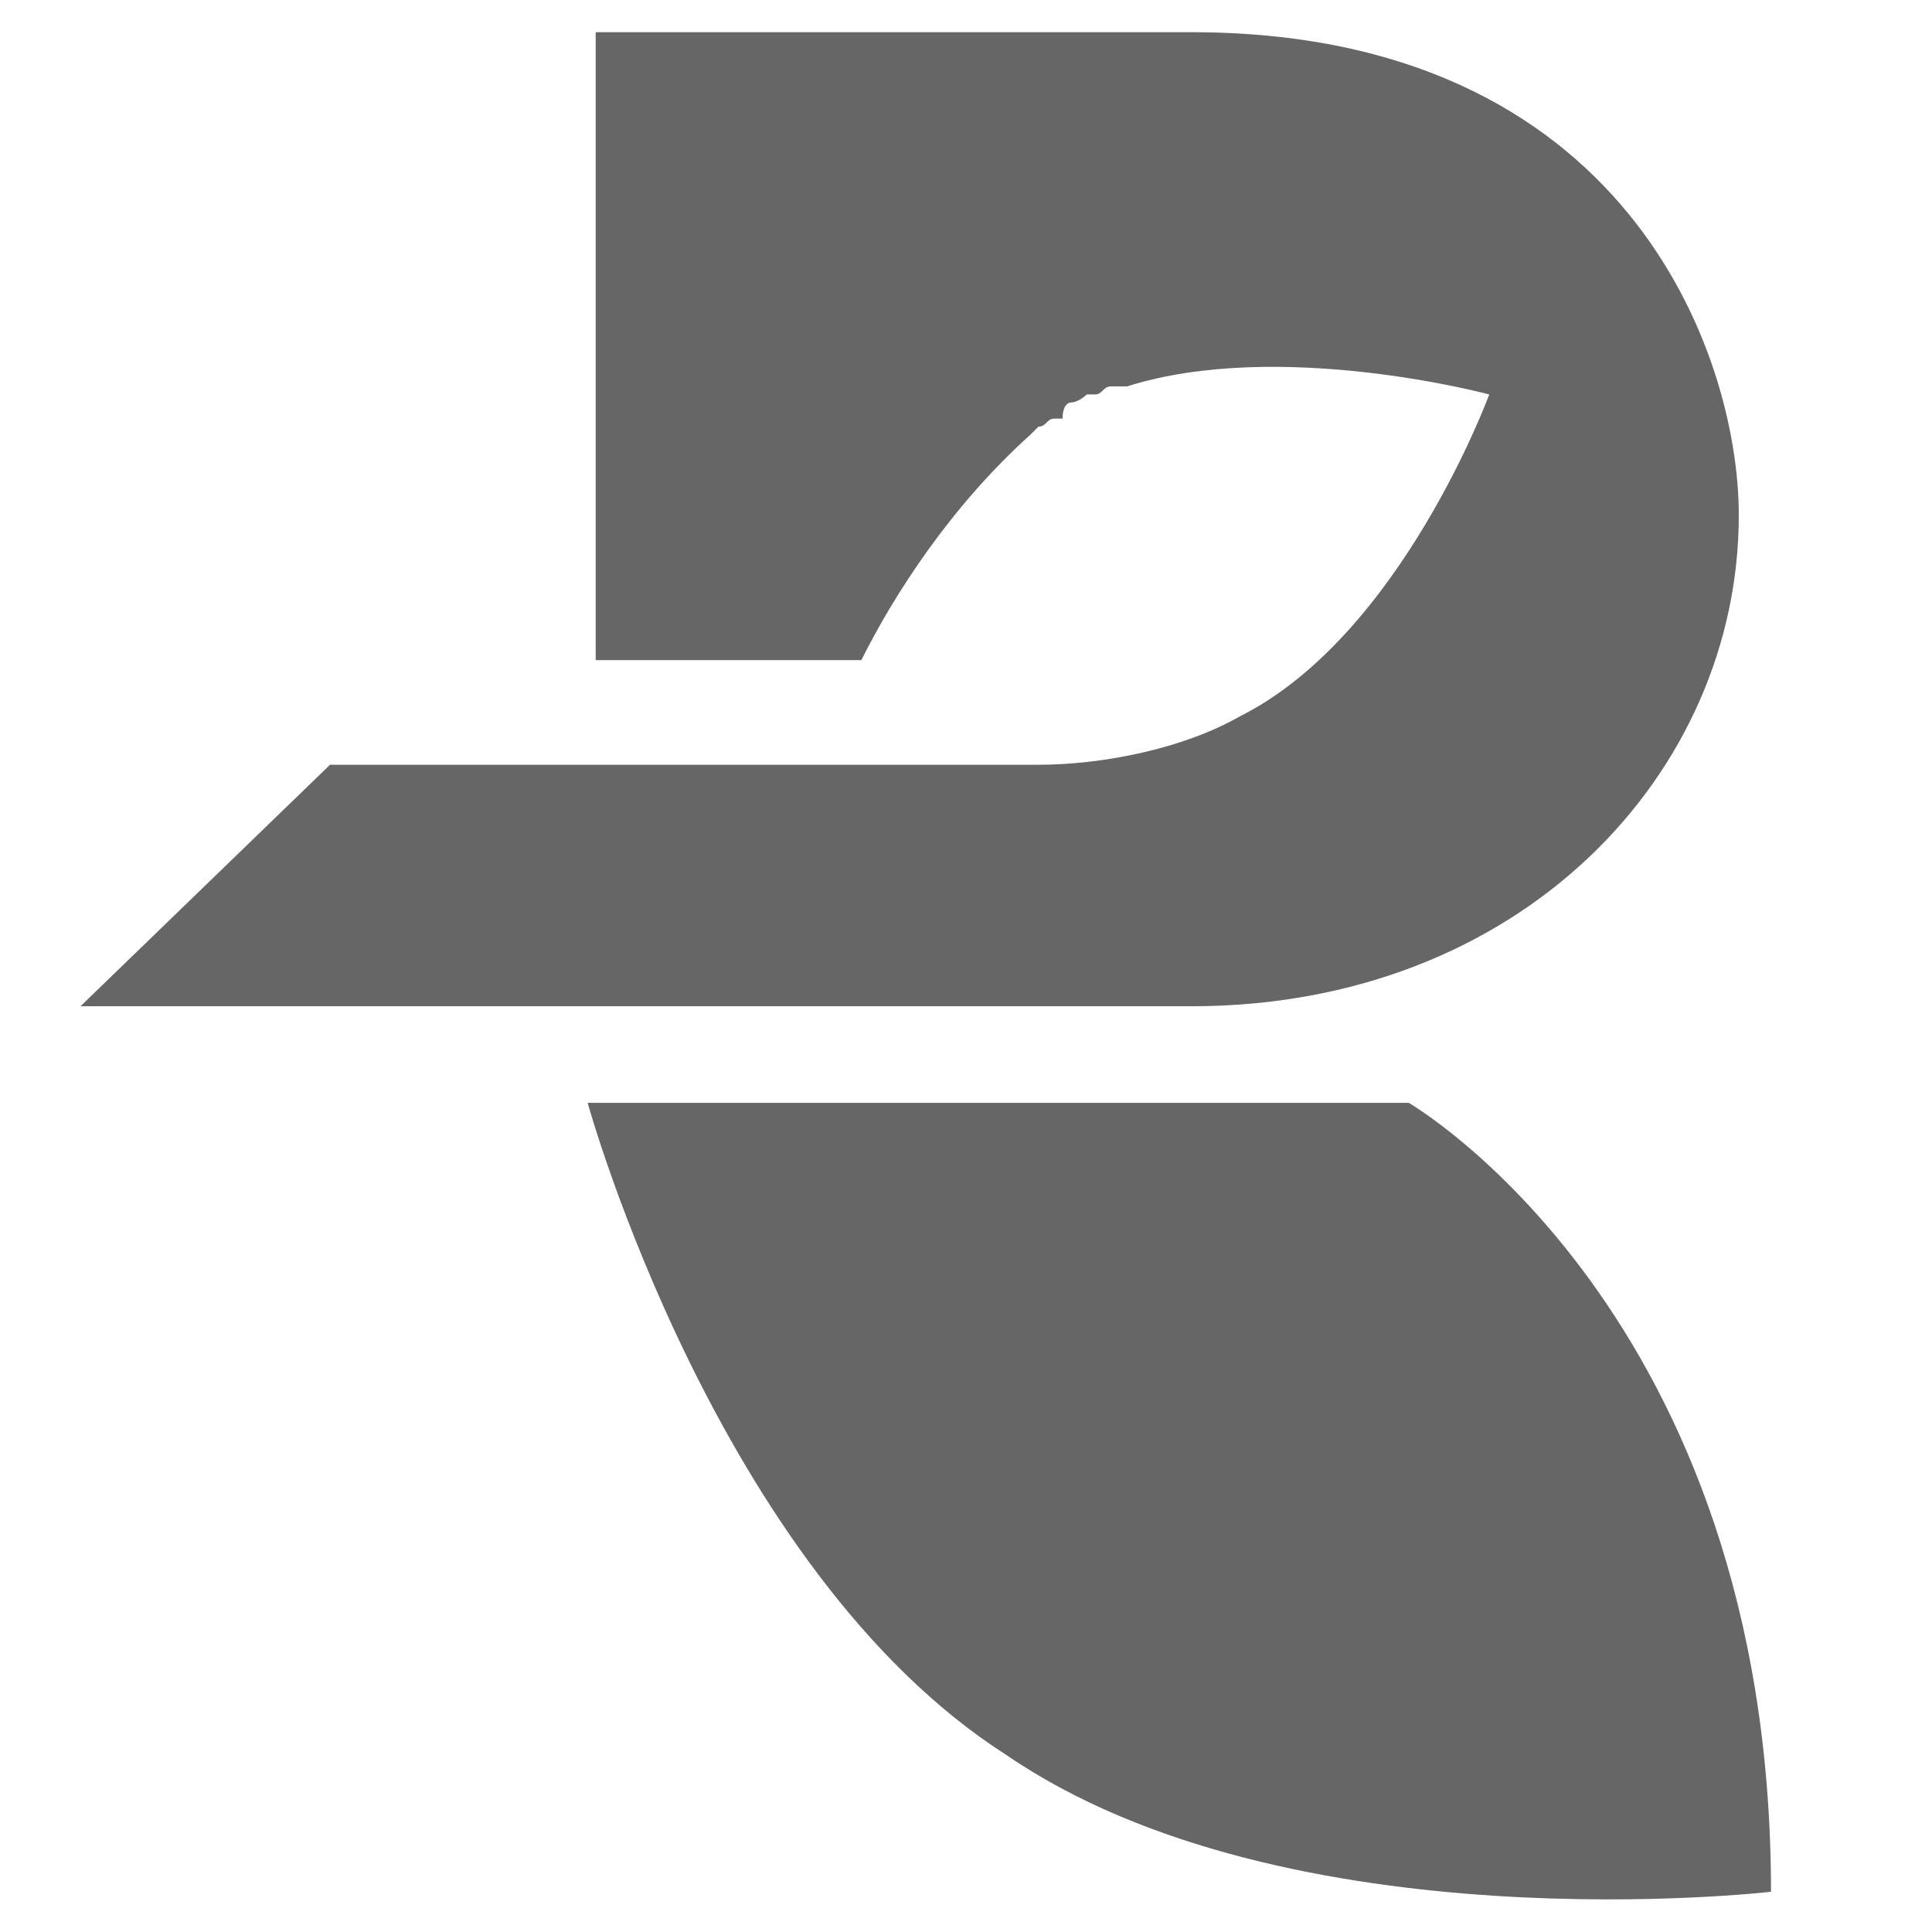
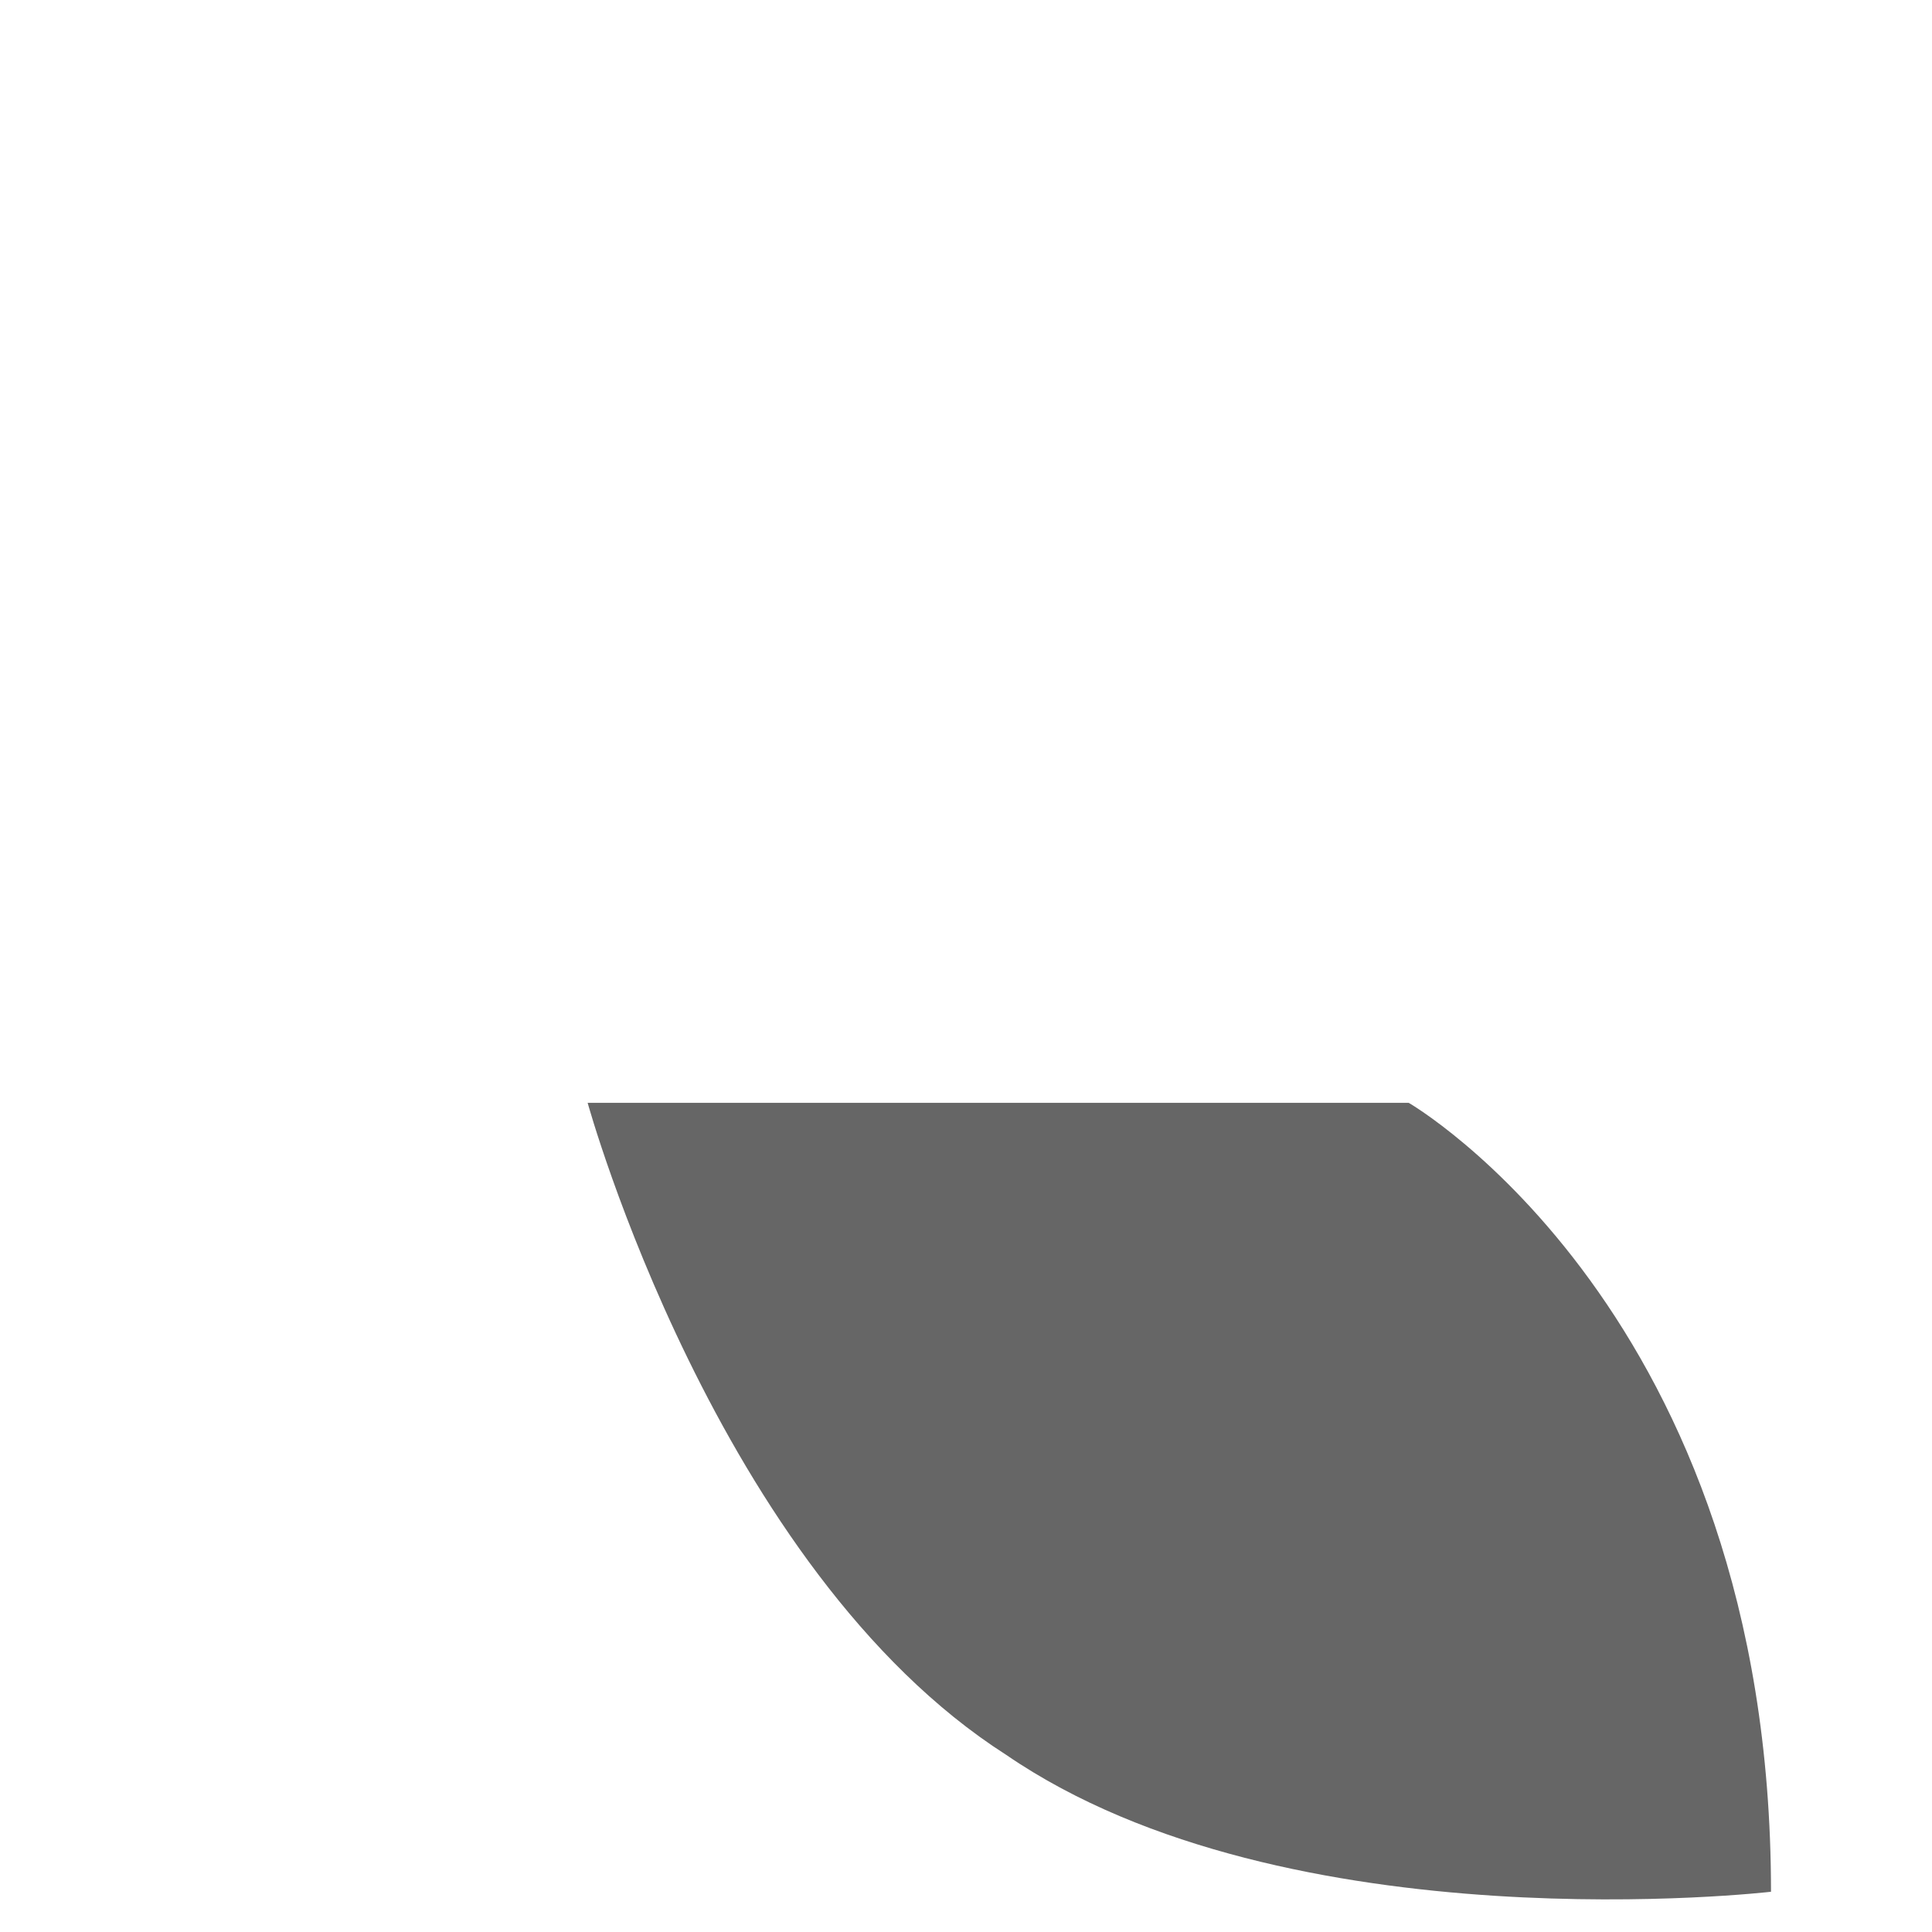
<svg xmlns="http://www.w3.org/2000/svg" version="1.0" id="Ebene_1" x="0px" y="0px" viewBox="0 0 24 24" style="enable-background:new 0 0 24 24;" xml:space="preserve">
  <style type="text/css">
	.st0{fill:#666666;}
</style>
  <g>
-     <path class="st0" d="M14.8,0.4H7.4v7.8h3.3c0.4-0.8,1.1-1.9,2.1-2.8l0.1-0.1c0.1,0,0.1-0.1,0.2-0.1c0,0,0,0,0.1,0   C13.2,5,13.3,5,13.3,5l0,0l0,0c0.1,0,0.2-0.1,0.2-0.1s0,0,0.1,0s0.1-0.1,0.2-0.1c0.1,0,0.1,0,0.2,0c1.9-0.6,4.5,0.1,4.5,0.1   s-1.1,3-3.1,4c-0.7,0.4-1.7,0.6-2.5,0.6l0,0h-0.2c-0.1,0-0.3,0-0.4,0H4.1l-3.1,3h13.8c4.1,0,6.8-2.9,6.8-6.1   C21.6,4.4,20.2,0.4,14.8,0.4z" />
    <path class="st0" d="M17.5,13.7H7.3c0,0,1.6,5.8,5.2,8.1c3.5,2.4,9.5,1.7,9.5,1.7C22,16.3,17.5,13.7,17.5,13.7z" />
  </g>
</svg>